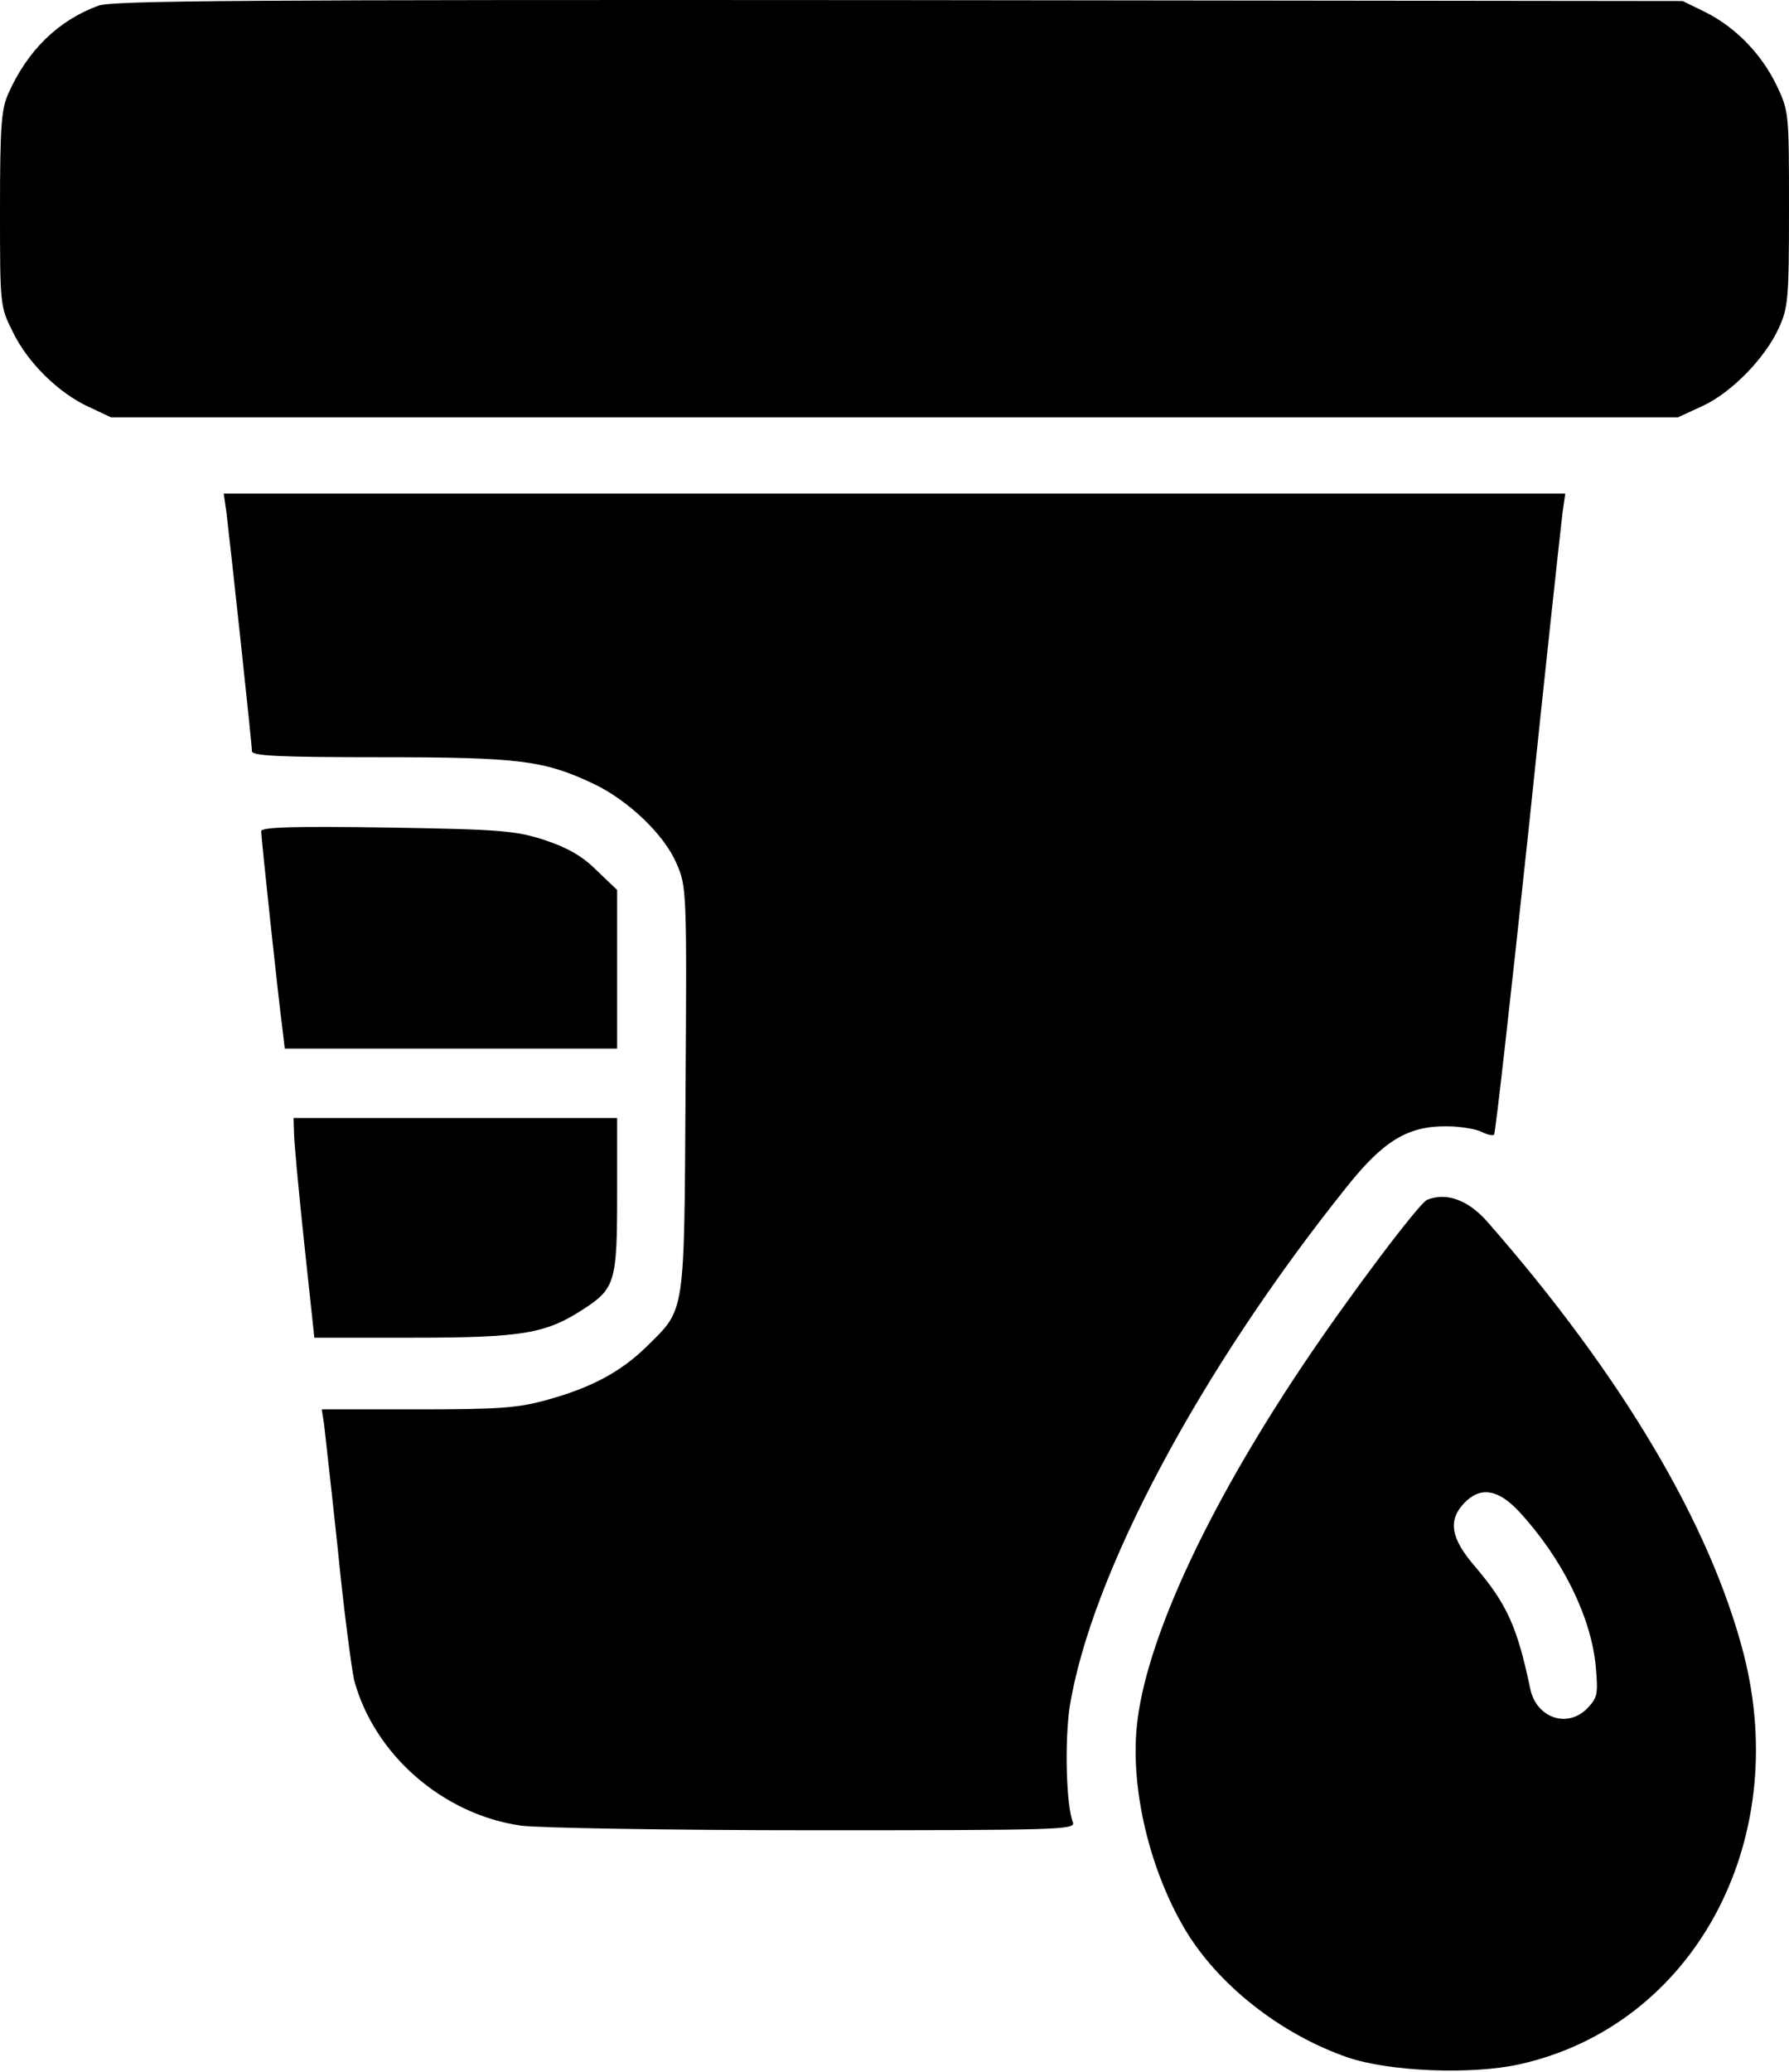
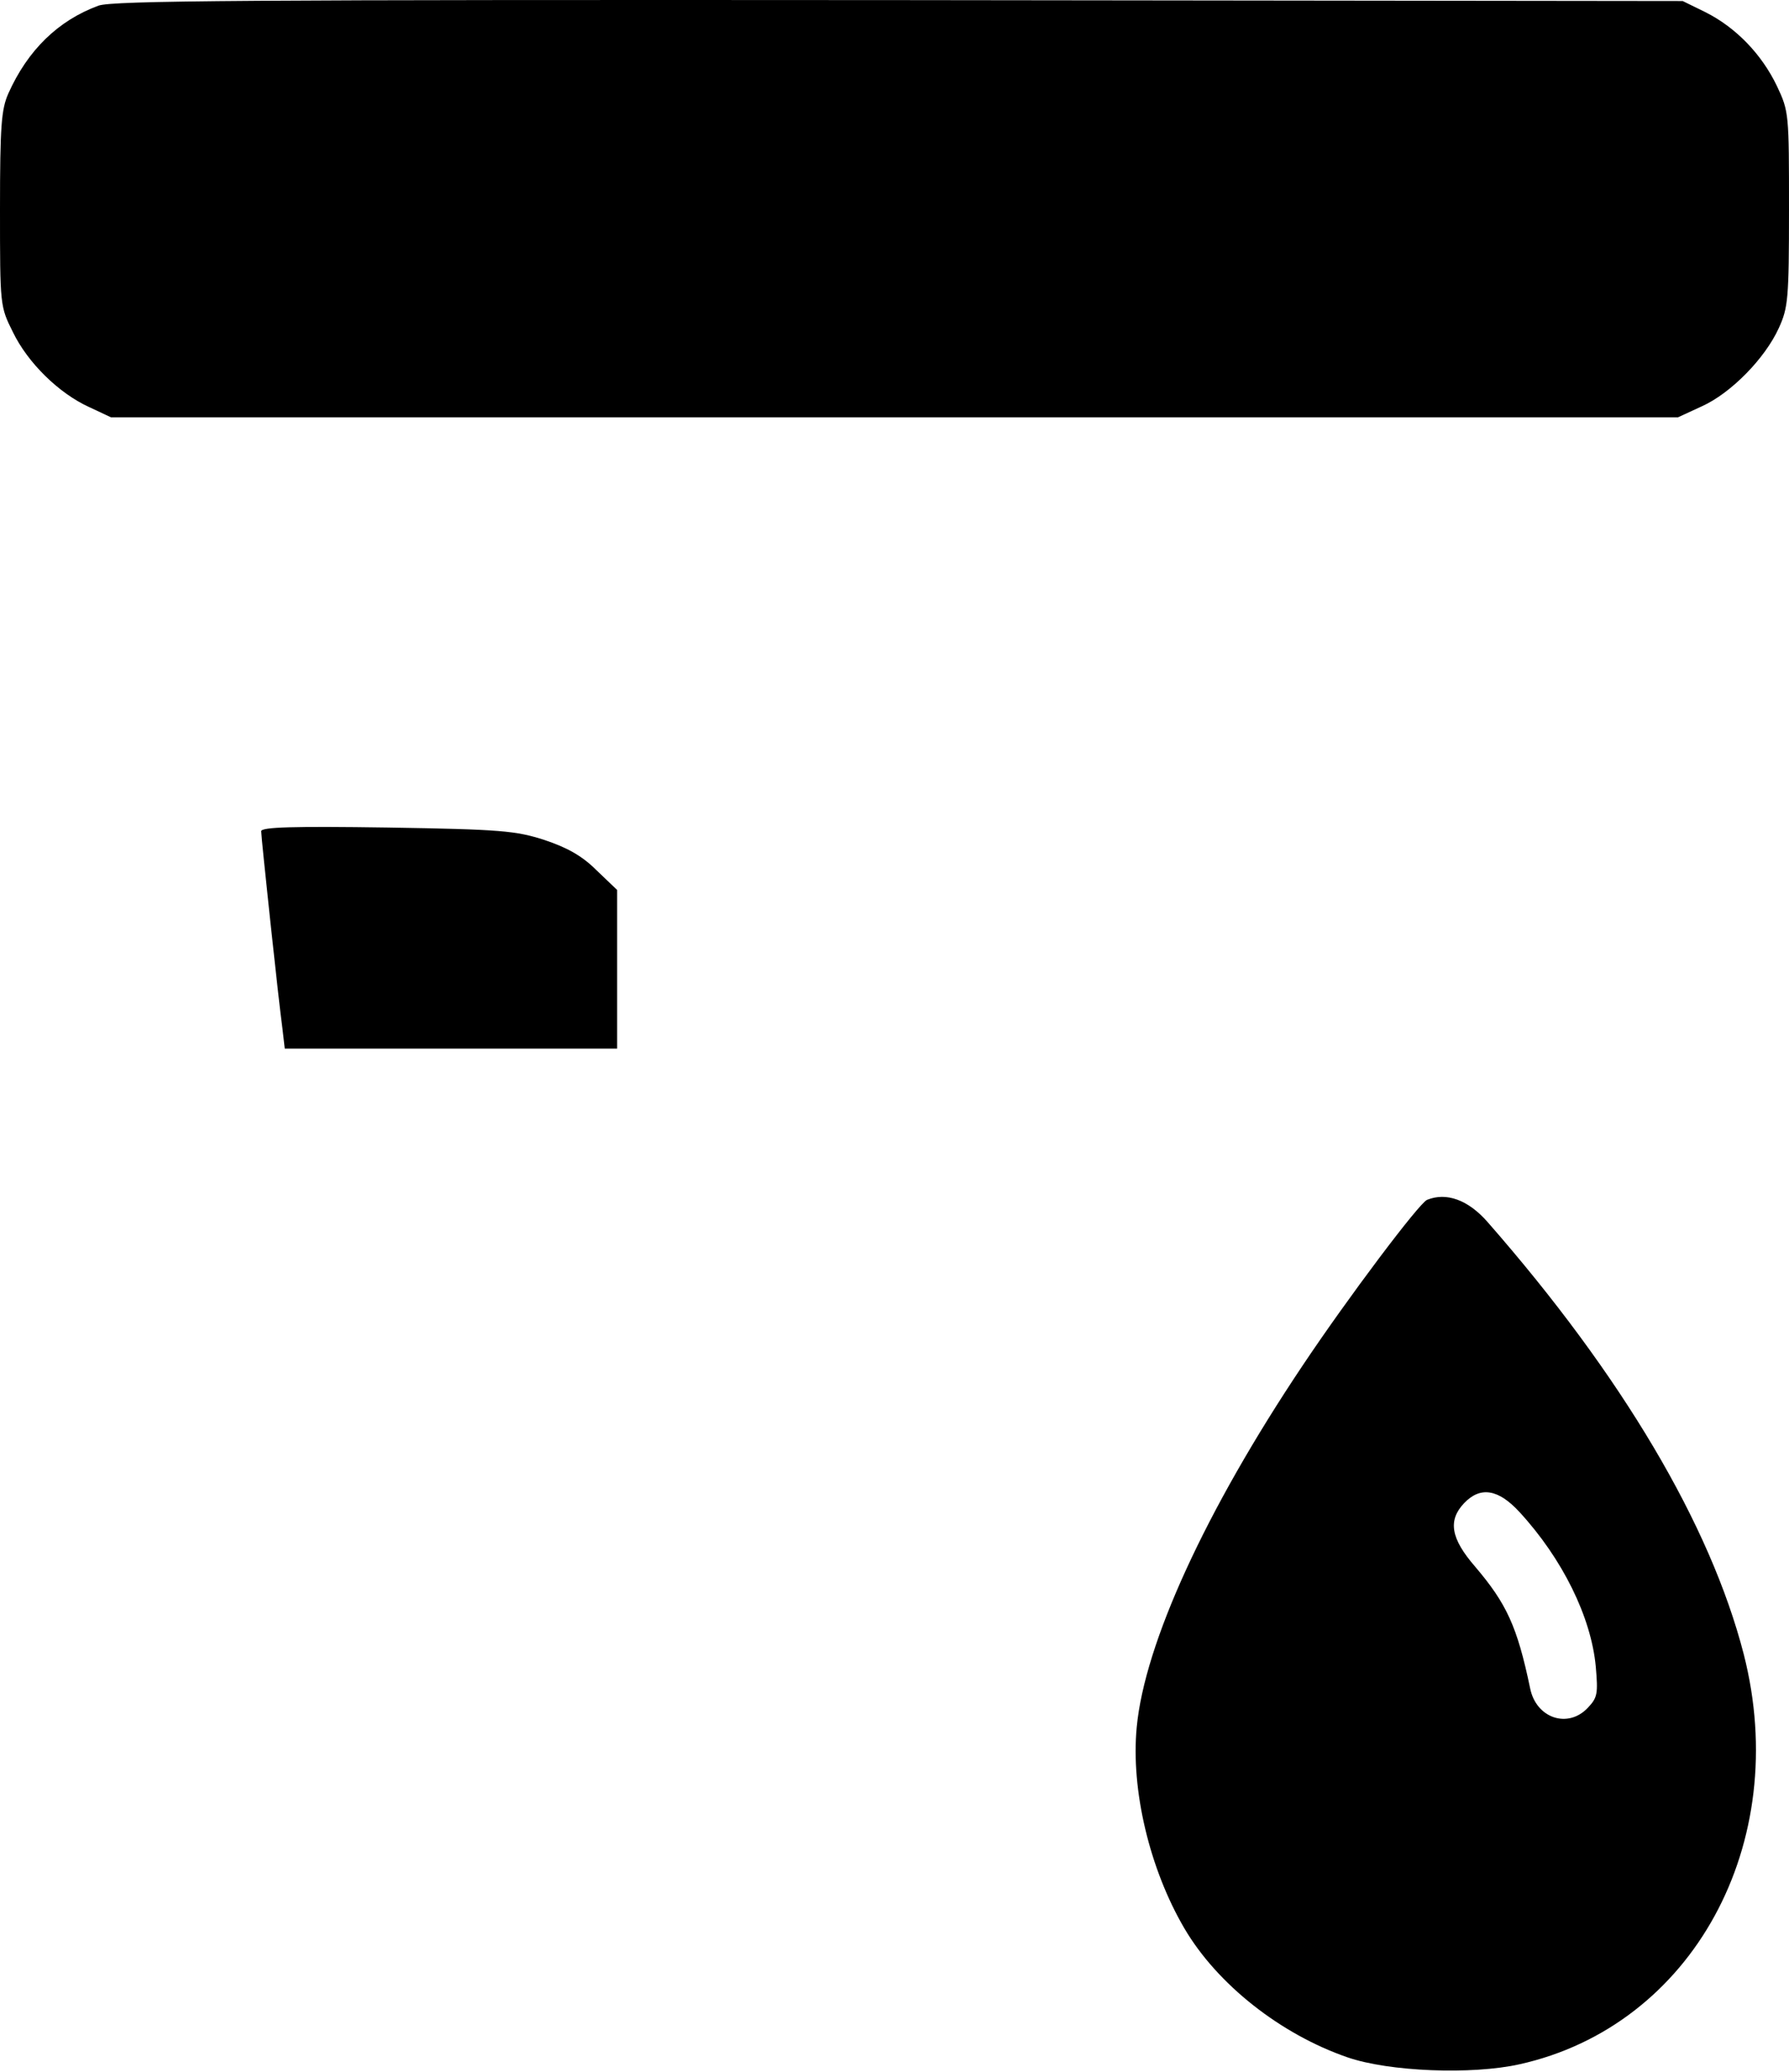
<svg xmlns="http://www.w3.org/2000/svg" width="387" height="448" viewBox="0 0 387 448" fill="none">
  <path d="M21.3 1.223C12.6 4.423 6 10.823 1.8 20.223C0.3 23.623 0 27.123 0 45.223C0 66.123 0 66.223 2.8 71.823C6 78.423 12.7 85.023 19.3 88.023L24 90.223H193.5H363L368.2 87.823C374.4 85.023 381.8 77.523 384.8 70.923C386.8 66.523 387 64.723 387 45.223C387 24.623 387 24.123 384.4 18.623C381.1 11.723 375.5 5.923 368.9 2.623L364 0.223L194.5 0.023C52.7 -0.077 24.4 0.123 21.3 1.223Z" fill="black" />
-   <path d="M49 110.923C49.7 116.623 54.5 160.823 54.5 162.423C54.5 163.423 60.3 163.723 82.3 163.723C112.4 163.723 117.7 164.423 128.3 169.423C135.8 172.923 143.8 180.523 146.4 186.823C148.5 191.623 148.6 192.723 148.3 235.523C148 284.923 148.3 282.823 139.9 291.123C134.3 296.623 127.9 300.023 118.5 302.623C112.1 304.423 108.2 304.723 90.3 304.723H69.6L70.1 307.923C70.3 309.723 71.7 322.023 73.1 335.223C74.4 348.423 76.1 361.023 76.6 363.223C80.9 379.323 95.8 392.323 112.7 394.723C116.2 395.223 144.6 395.723 175.9 395.723C229 395.723 232.7 395.623 232.1 394.023C230.6 390.223 230.3 376.423 231.4 369.023C236 340.523 259.5 296.323 291.4 256.523C299.3 246.623 304.6 243.423 313 243.523C315.9 243.523 319.3 244.123 320.5 244.723C321.7 245.323 322.9 245.623 323.2 245.323C323.5 245.023 326.8 215.623 330.6 180.023C334.3 144.423 337.7 113.323 338 110.923L338.6 106.723H193.5H48.4L49 110.923Z" fill="black" />
  <path d="M56.5 179.723C56.5 181.123 60.3 216.723 61.1 222.423L61.6 226.723H97.6H133.5V209.523V192.423L129 188.123C125.9 185.023 122.6 183.223 117.8 181.623C111.6 179.623 108.5 179.323 83.8 178.923C63.5 178.623 56.5 178.823 56.5 179.723Z" fill="black" />
-   <path d="M63.6 244.923C63.6 246.723 64.6 257.423 65.8 268.723L68 289.223H89.5C113 289.223 118.1 288.323 126.1 283.123C133.1 278.623 133.5 277.123 133.5 258.323V241.723H98.5H63.5L63.6 244.923Z" fill="black" />
  <path d="M308.7 259.423C307 260.123 291.7 280.423 281.8 295.223C260.7 326.723 247.6 355.423 245.9 373.423C244.6 387.023 248.7 404.123 256.2 416.923C263.3 429.023 277 439.823 291.5 444.823C300.5 447.923 318.4 448.623 328.7 446.323C366.1 438.023 387.7 398.623 377.2 357.623C370 329.723 350.9 297.423 321.8 264.223C317.6 259.423 312.9 257.723 308.7 259.423ZM328.7 326.923C338 337.023 344.2 349.623 345.2 360.323C345.7 366.123 345.6 367.023 343.5 369.223C339.2 373.823 332.3 371.523 331 365.023C328.2 351.623 325.9 346.723 319.1 338.723C313.8 332.623 313.2 328.723 316.7 325.023C320.2 321.323 324.1 321.923 328.7 326.923Z" fill="black" />
</svg>